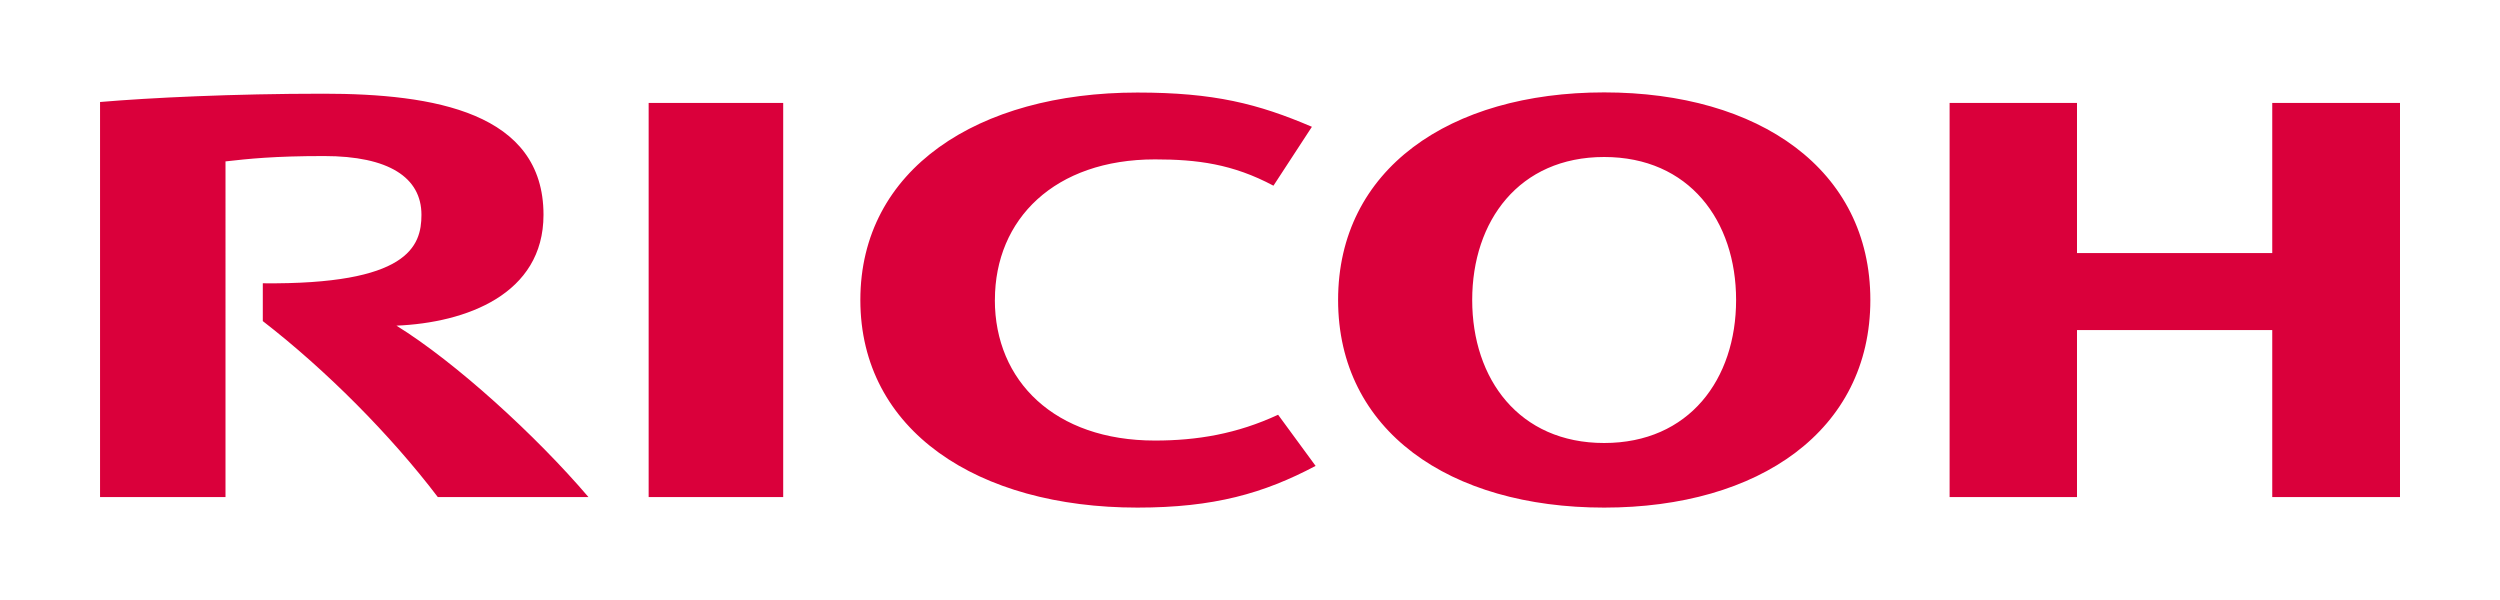
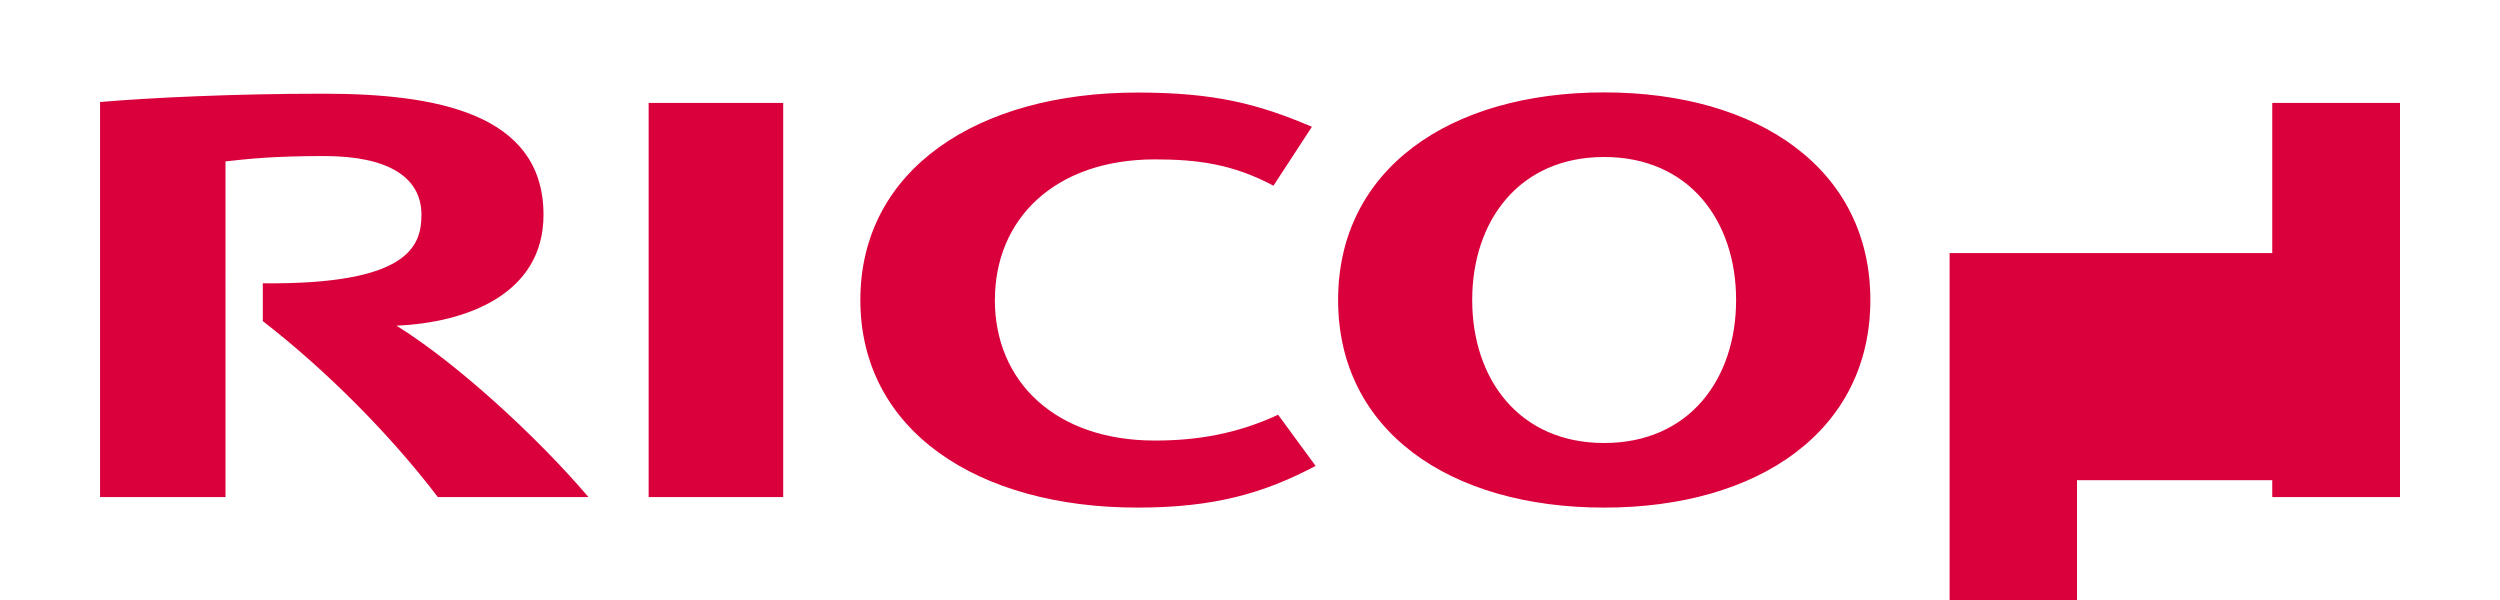
<svg xmlns="http://www.w3.org/2000/svg" id="Calque_1" viewBox="0 0 500 120">
  <defs>
    <style>.cls-1{fill:#da003b;stroke-width:0px;}</style>
  </defs>
-   <path class="cls-1" d="M198.97,60c0,16.2,11.98,28.11,32.01,28.11,8.44,0,16.39-1.33,24.64-5.16l7.5,10.23c-10.36,5.49-20.32,8.34-35.64,8.34-31.94,0-55.41-15.39-55.41-41.52s23.47-41.49,55.41-41.49c15.32,0,24.12,2.24,34.9,6.85l-7.69,11.78c-8.15-4.35-15.26-5.26-23.7-5.26-20.03,0-32.01,11.91-32.01,28.11M320.83,88.6c-17.01,0-26.39-12.79-26.39-28.6s9.38-28.6,26.39-28.6,26.39,12.76,26.39,28.6-9.38,28.6-26.39,28.6h0ZM320.83,18.48c-30.94,0-53.21,15.39-53.21,41.52s22.27,41.52,53.21,41.52,53.24-15.39,53.24-41.52-22.3-41.52-53.24-41.52M454.45,66.01v33.4h25.55V20.59h-25.55v30.03h-39.05v-30.03h-25.48v78.82h25.48v-33.4h39.05ZM129.73,99.41h26.91V20.59h-26.91v78.82ZM52.56,56.66v7.56c12.63,9.77,25.55,22.76,35,35.19h30.13c-10.49-12.3-26.55-26.94-38.4-34.28,13.89-.58,29.41-6.23,29.41-22.17,0-20.48-21.88-24.22-44.02-24.22-18.05,0-34.74.81-44.67,1.66v79.01h25.09V32.28c4.64-.52,9.64-1.07,19.71-1.07,12.95,0,19.48,4.29,19.48,11.75,0,6.36-2.73,13.99-31.72,13.7" />
+   <path class="cls-1" d="M198.97,60c0,16.2,11.98,28.11,32.01,28.11,8.44,0,16.39-1.33,24.64-5.16l7.5,10.23c-10.36,5.49-20.32,8.34-35.64,8.34-31.94,0-55.41-15.39-55.41-41.52s23.47-41.49,55.41-41.49c15.32,0,24.12,2.24,34.9,6.85l-7.69,11.78c-8.15-4.35-15.26-5.26-23.7-5.26-20.03,0-32.01,11.91-32.01,28.11M320.83,88.6c-17.01,0-26.39-12.79-26.39-28.6s9.38-28.6,26.39-28.6,26.39,12.76,26.39,28.6-9.38,28.6-26.39,28.6h0ZM320.83,18.48c-30.94,0-53.21,15.39-53.21,41.52s22.27,41.52,53.21,41.52,53.24-15.39,53.24-41.52-22.3-41.52-53.24-41.52M454.45,66.01v33.4h25.55V20.59h-25.55v30.03h-39.05h-25.48v78.82h25.48v-33.4h39.05ZM129.73,99.41h26.91V20.59h-26.91v78.82ZM52.56,56.66v7.56c12.63,9.77,25.55,22.76,35,35.19h30.13c-10.49-12.3-26.55-26.94-38.4-34.28,13.89-.58,29.41-6.23,29.41-22.17,0-20.48-21.88-24.22-44.02-24.22-18.05,0-34.74.81-44.67,1.66v79.01h25.09V32.28c4.64-.52,9.64-1.07,19.71-1.07,12.95,0,19.48,4.29,19.48,11.75,0,6.36-2.73,13.99-31.72,13.7" />
</svg>